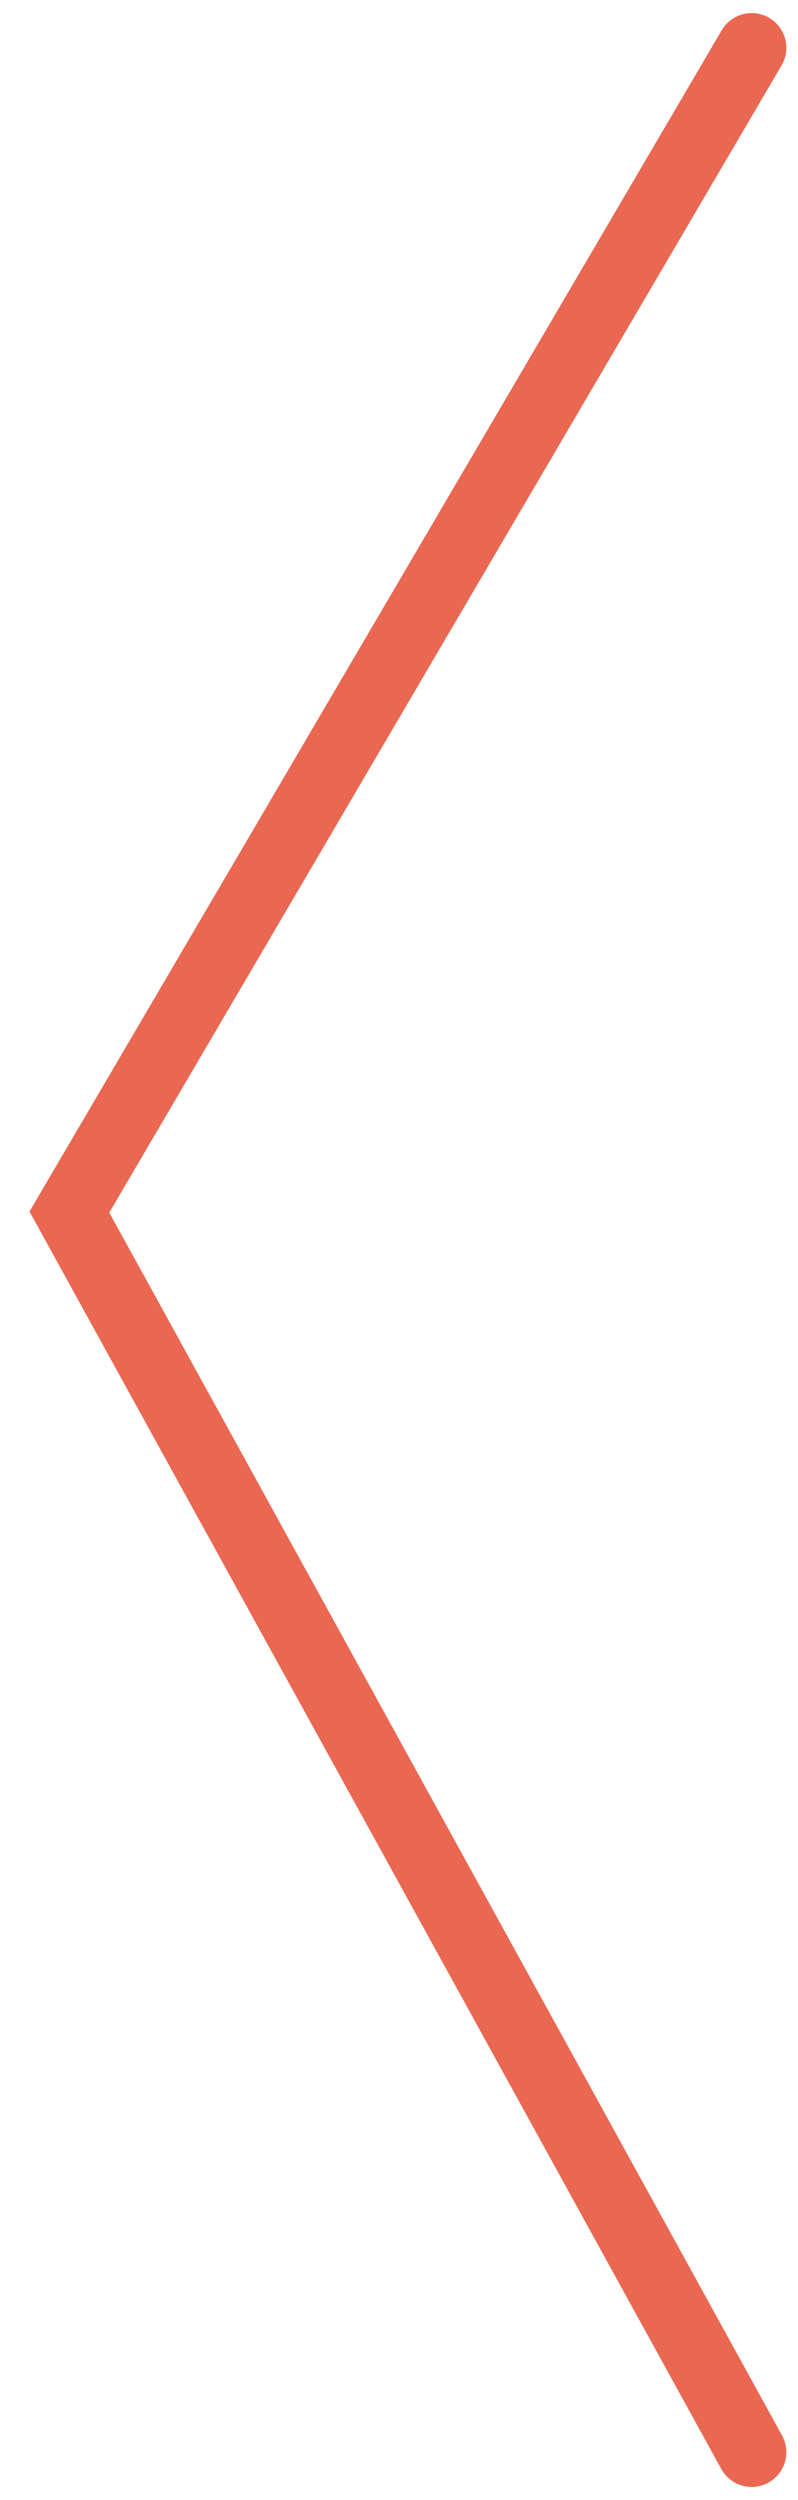
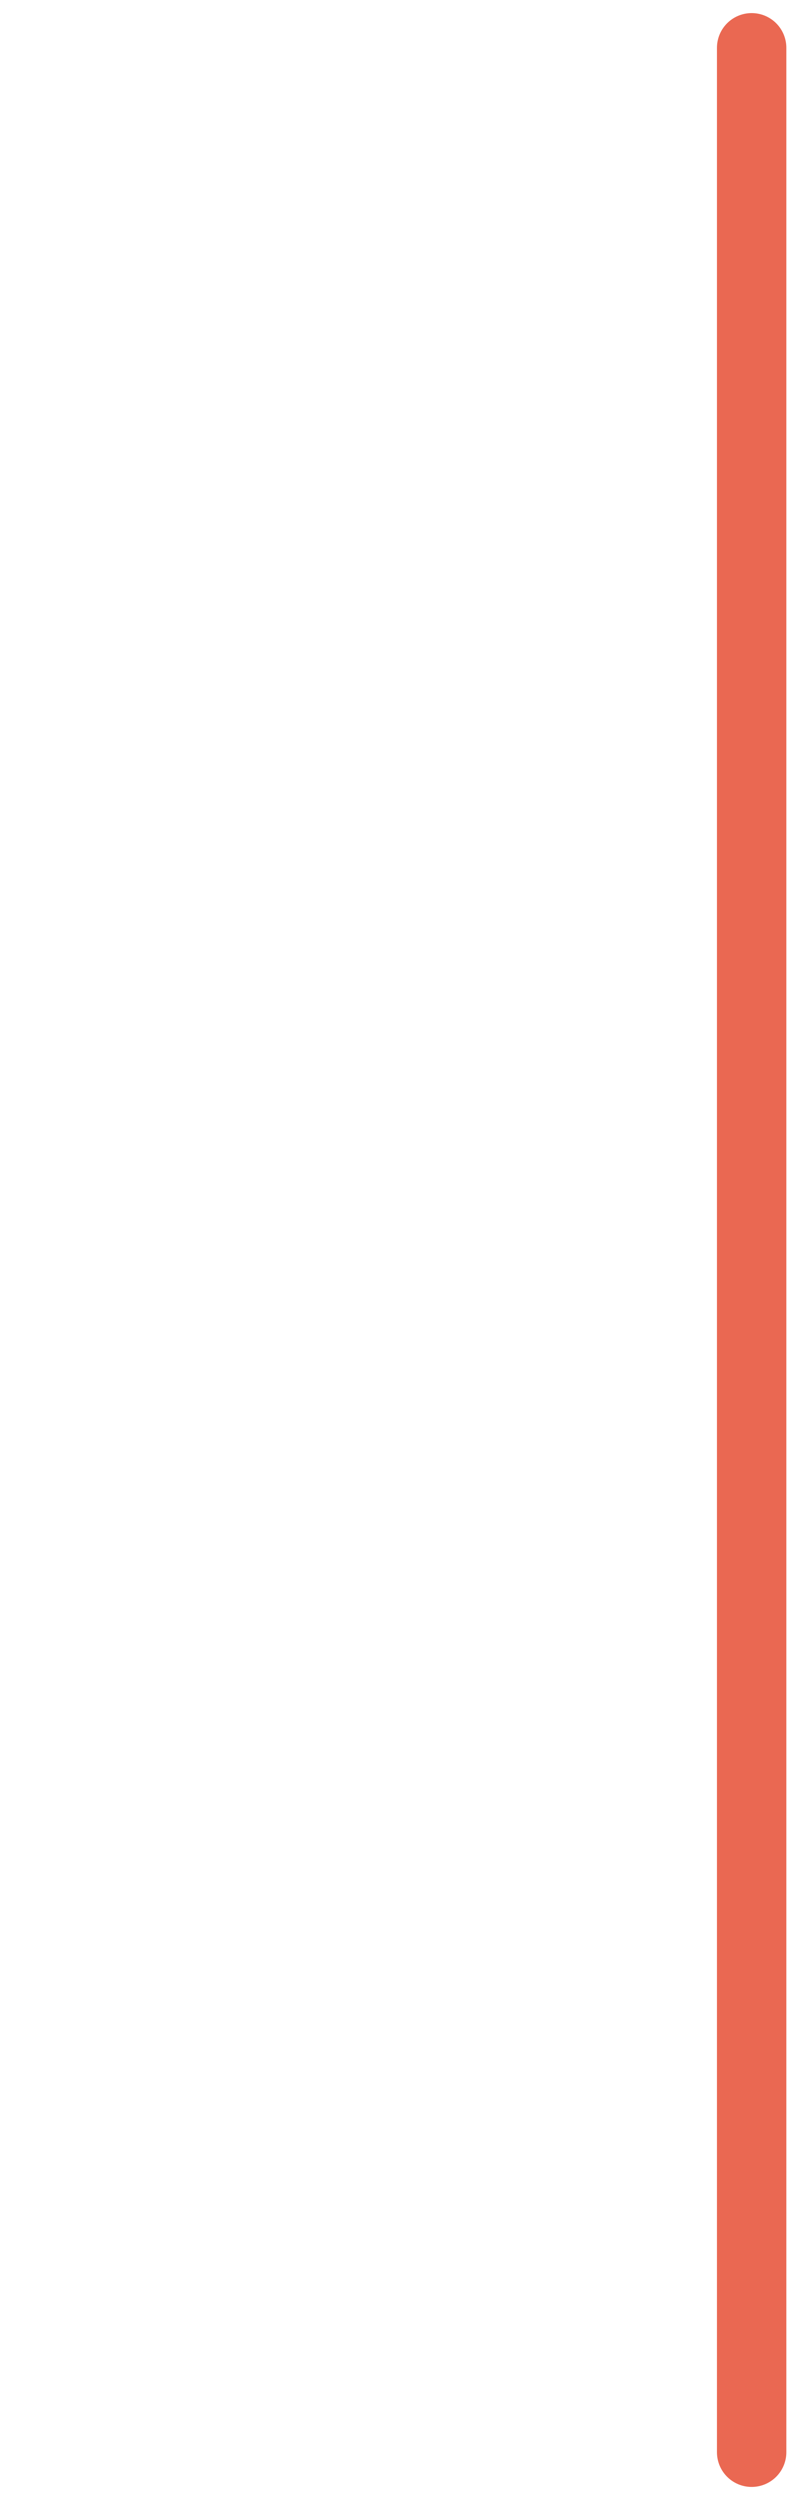
<svg xmlns="http://www.w3.org/2000/svg" width="23" height="72" viewBox="0 0 23 72" fill="none">
-   <path d="M21.664 70.623L2 34.907L21.664 1.377" stroke="#EA6852" stroke-width="2" stroke-linecap="round" />
+   <path d="M21.664 70.623L21.664 1.377" stroke="#EA6852" stroke-width="2" stroke-linecap="round" />
</svg>